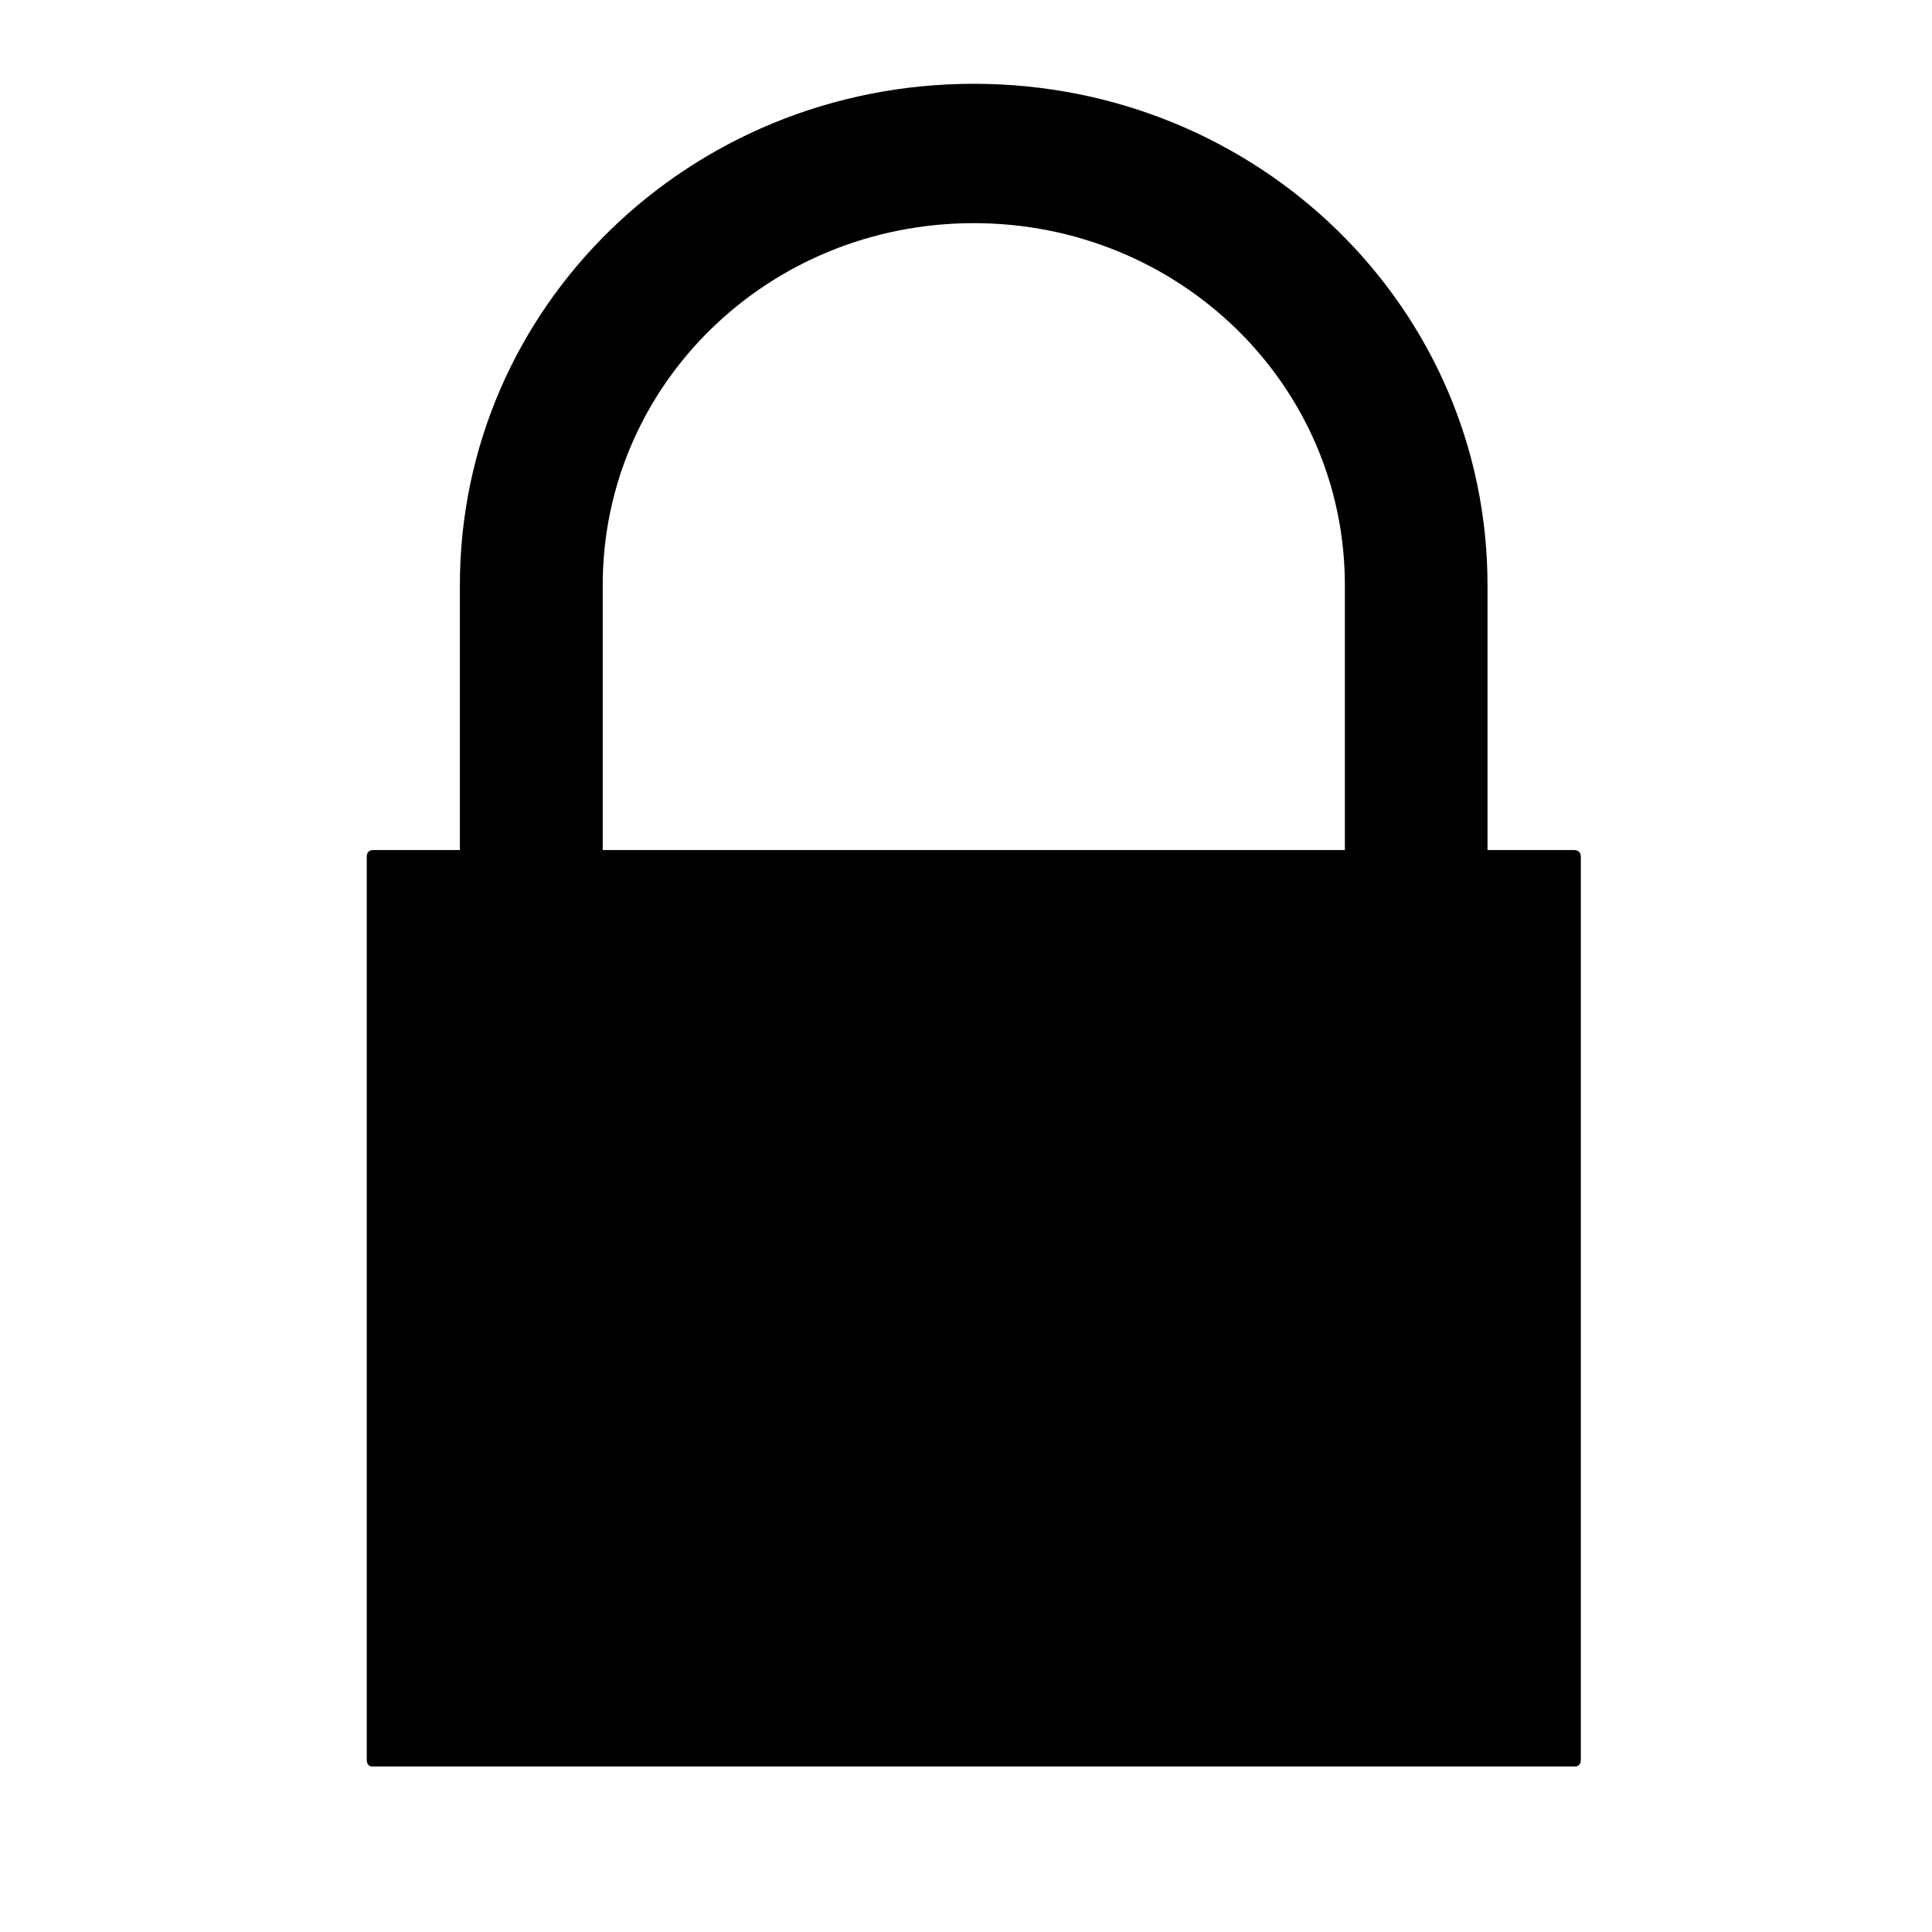
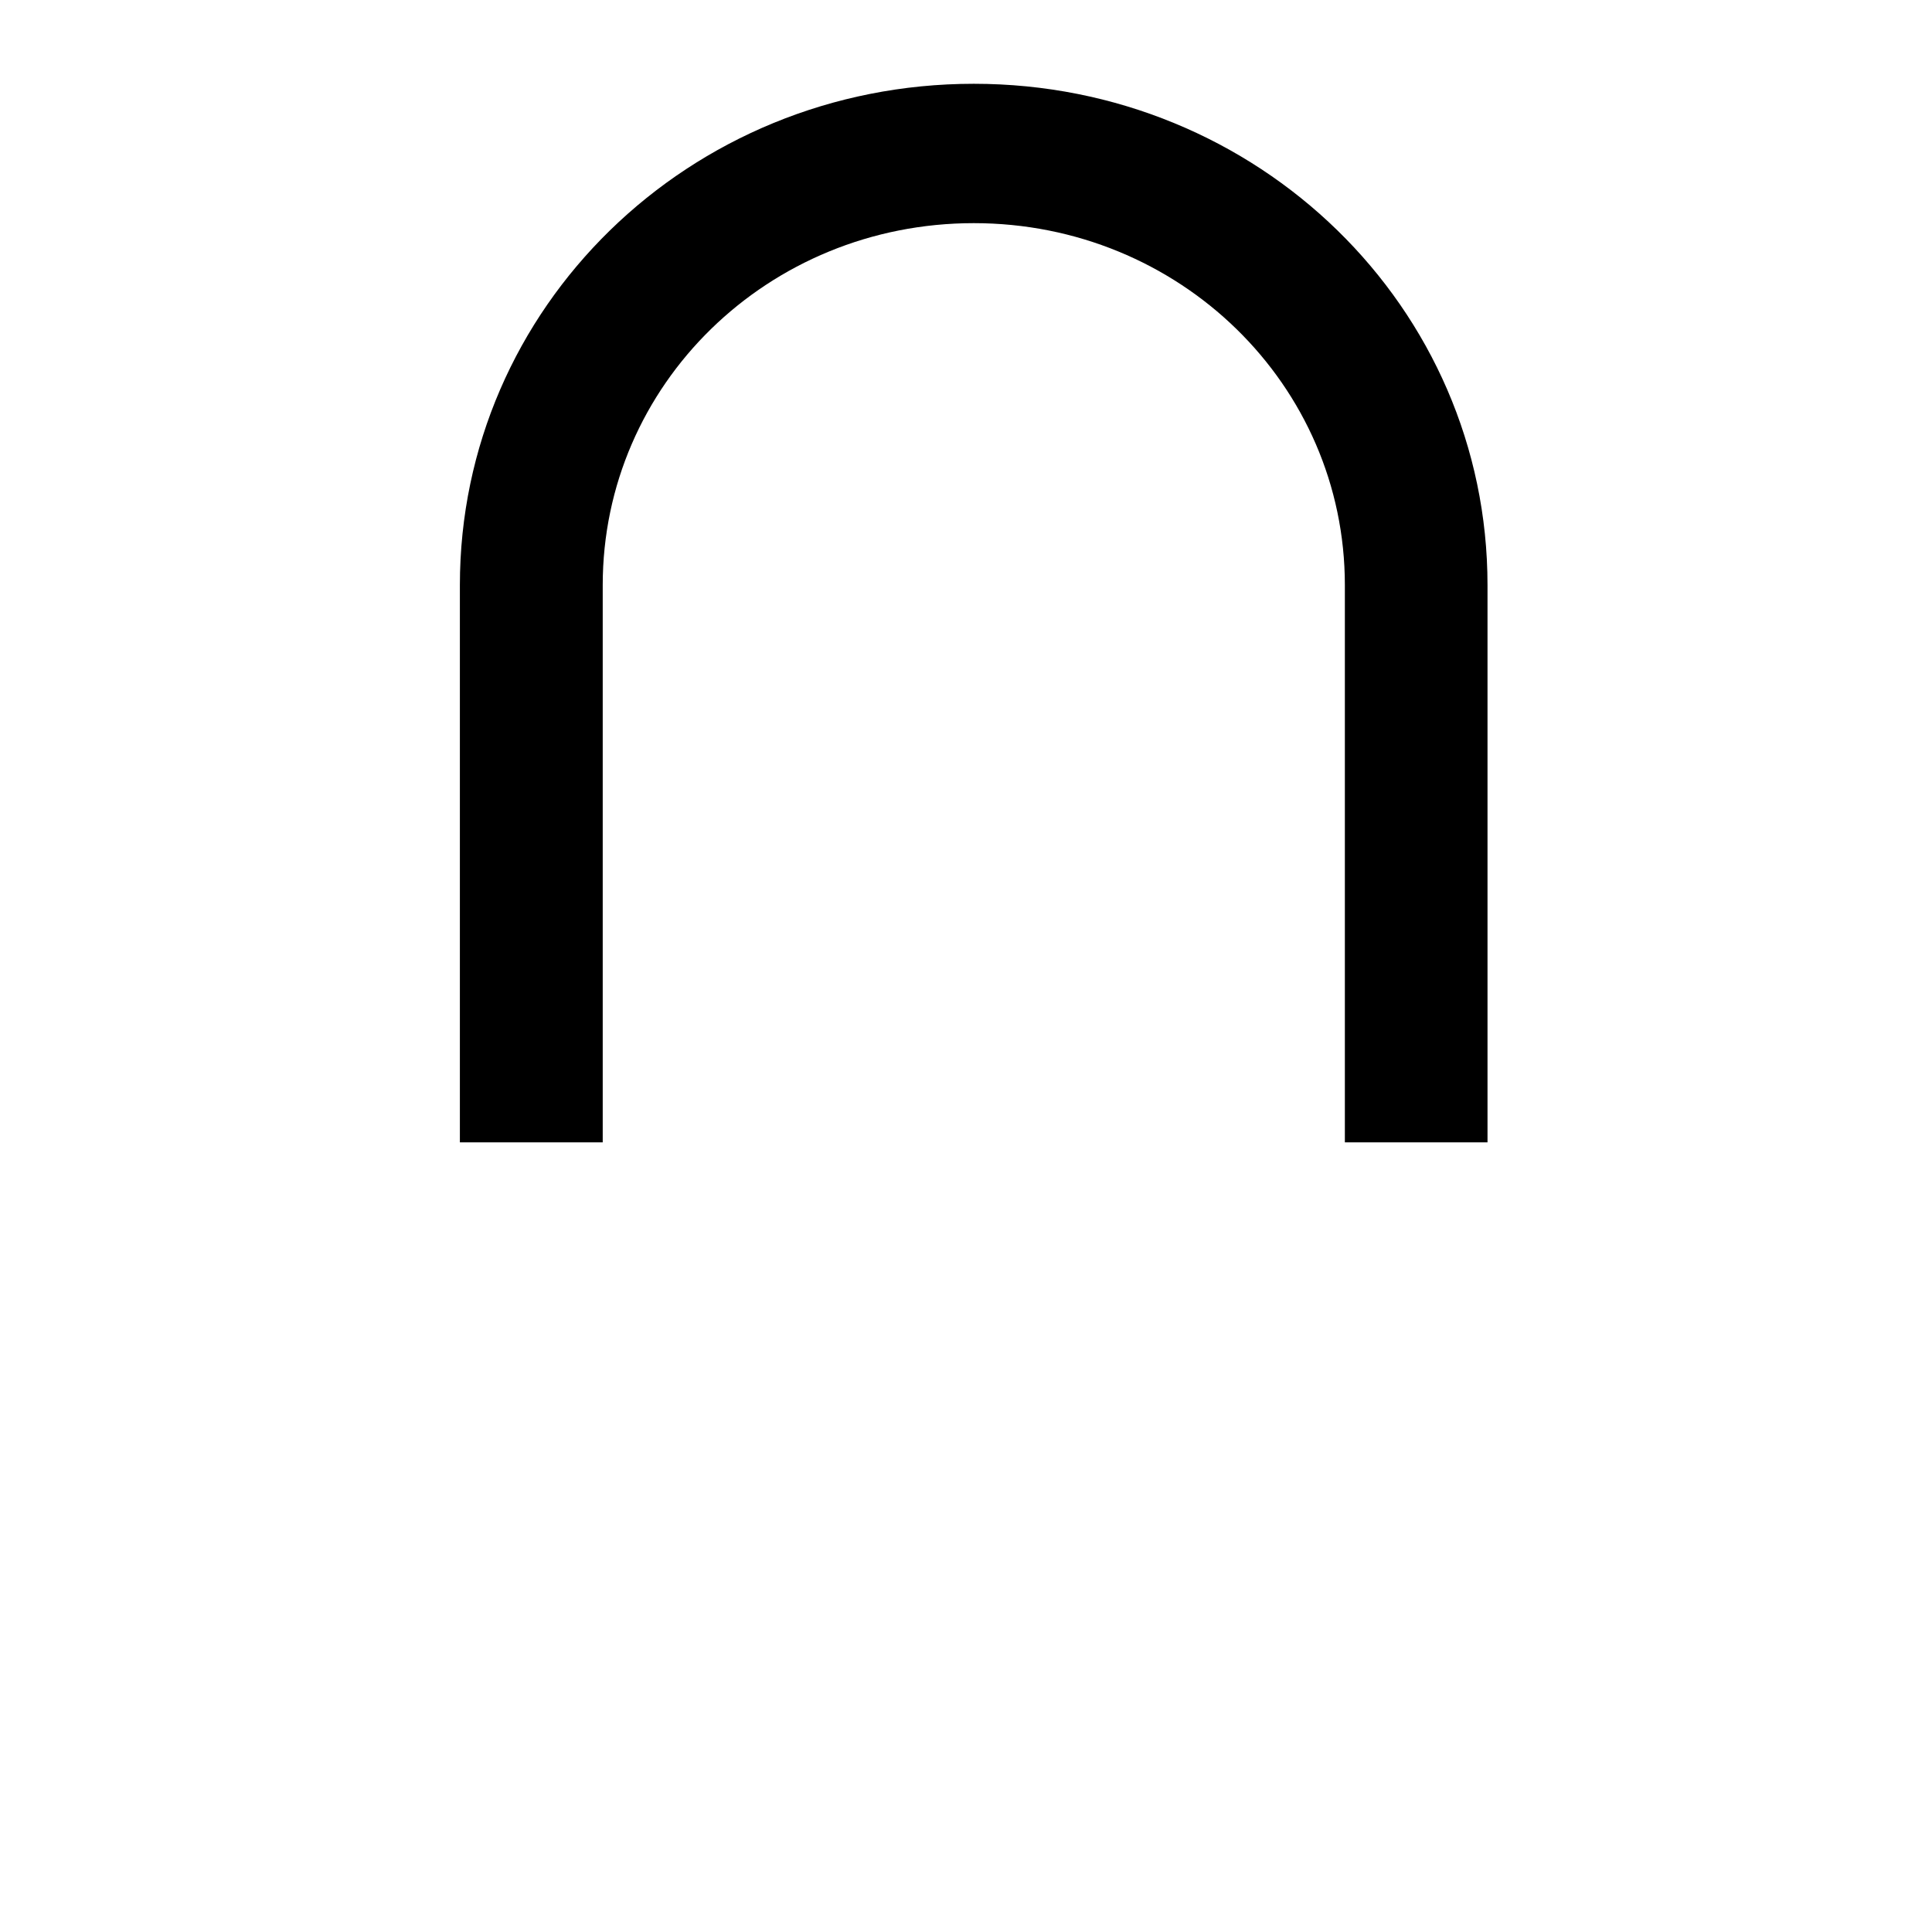
<svg xmlns="http://www.w3.org/2000/svg" width="40" zoomAndPan="magnify" viewBox="0 0 30 30" height="40" preserveAspectRatio="xMidYMid meet" version="1.0">
  <defs>
    <clipPath id="4f8ac5e9cb">
      <path d="M 7 1.301 L 24 1.301 L 24 18 L 7 18 Z M 7 1.301 " clip-rule="nonzero" />
    </clipPath>
    <clipPath id="a852108da3">
-       <path d="M 5.684 13 L 24.555 13 L 24.555 27.43 L 5.684 27.43 Z M 5.684 13 " clip-rule="nonzero" />
-     </clipPath>
+       </clipPath>
  </defs>
  <g clip-path="url(#4f8ac5e9cb)">
    <path fill="#000000" d="M 15.121 1.301 C 10.699 1.301 7.141 4.773 7.141 9.086 L 7.141 17.738 L 9.359 17.738 L 9.359 9.086 C 9.359 5.973 11.926 3.465 15.121 3.465 C 18.312 3.465 20.883 5.973 20.883 9.086 L 20.883 17.738 L 23.098 17.738 L 23.098 9.086 C 23.098 4.773 19.539 1.301 15.121 1.301 Z M 15.121 1.301 " fill-opacity="1" fill-rule="evenodd" />
  </g>
  <g clip-path="url(#a852108da3)">
-     <path fill="#000000" d="M 5.805 13.199 L 24.434 13.199 C 24.508 13.199 24.547 13.234 24.547 13.305 L 24.547 27.328 C 24.547 27.398 24.508 27.434 24.434 27.434 L 5.805 27.434 C 5.73 27.434 5.695 27.398 5.695 27.328 L 5.695 13.305 C 5.695 13.234 5.73 13.199 5.805 13.199 " fill-opacity="1" fill-rule="evenodd" />
+     <path fill="#000000" d="M 5.805 13.199 L 24.434 13.199 C 24.508 13.199 24.547 13.234 24.547 13.305 C 24.547 27.398 24.508 27.434 24.434 27.434 L 5.805 27.434 C 5.73 27.434 5.695 27.398 5.695 27.328 L 5.695 13.305 C 5.695 13.234 5.73 13.199 5.805 13.199 " fill-opacity="1" fill-rule="evenodd" />
  </g>
</svg>